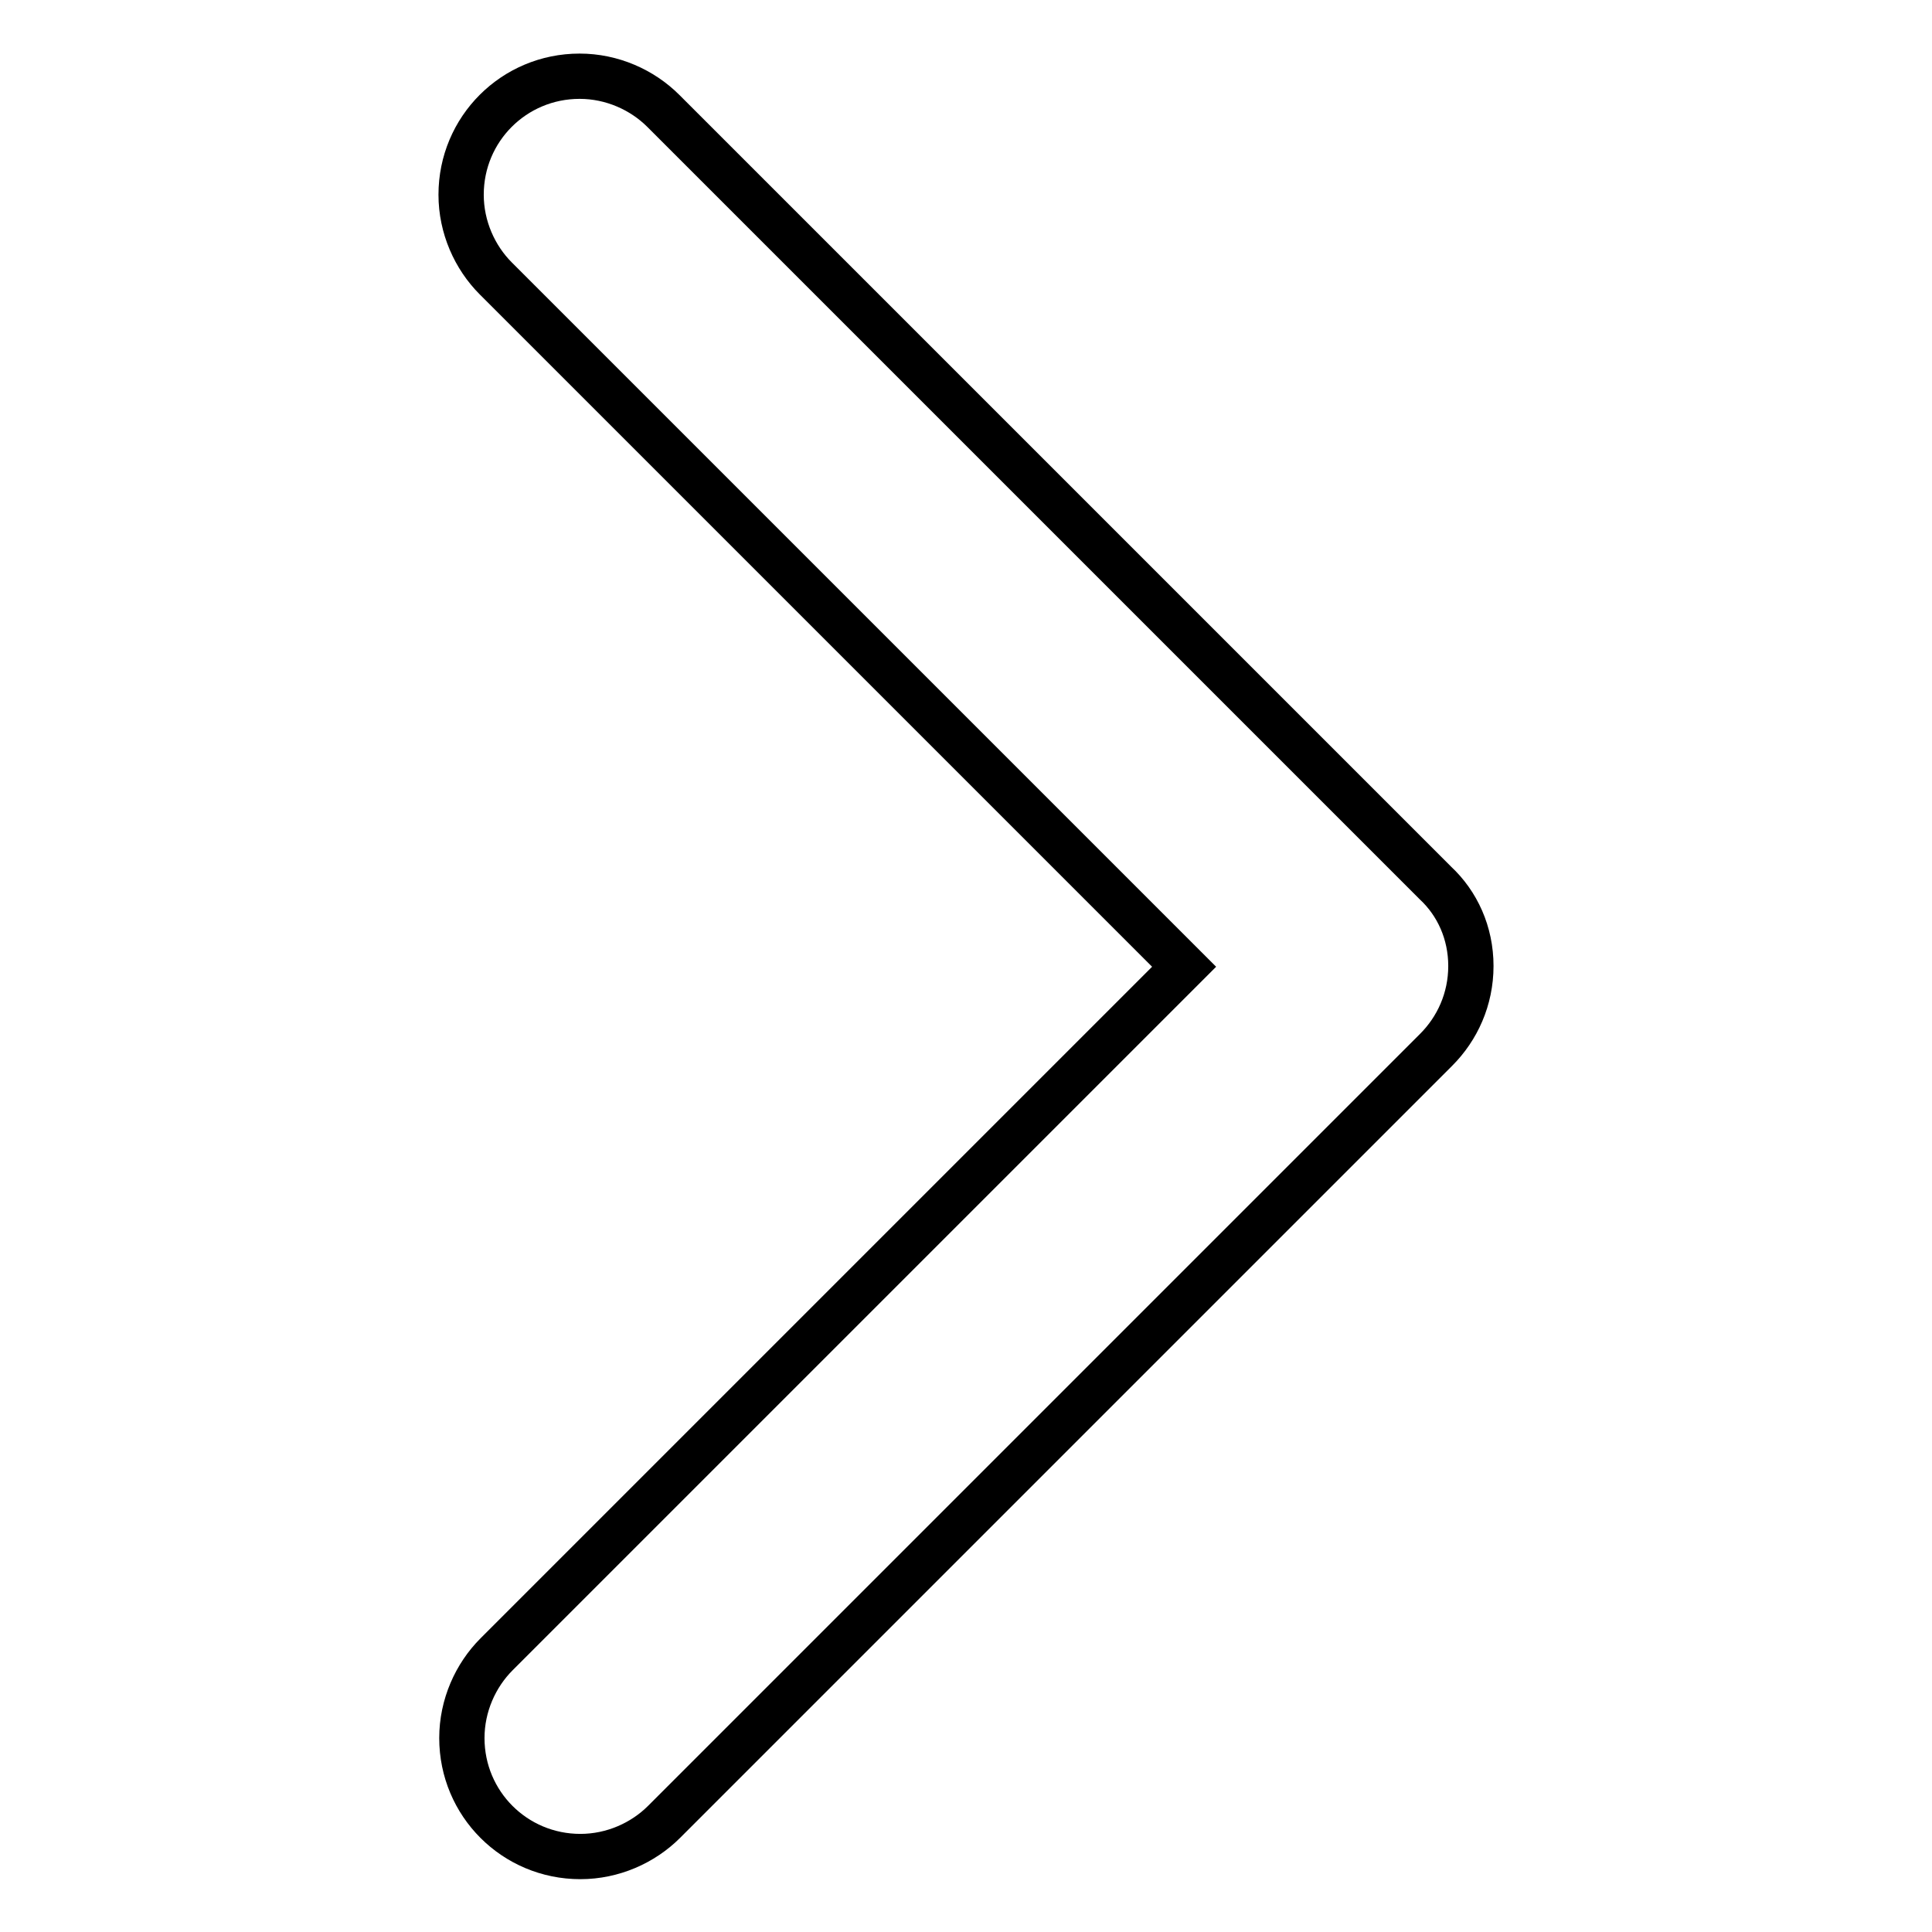
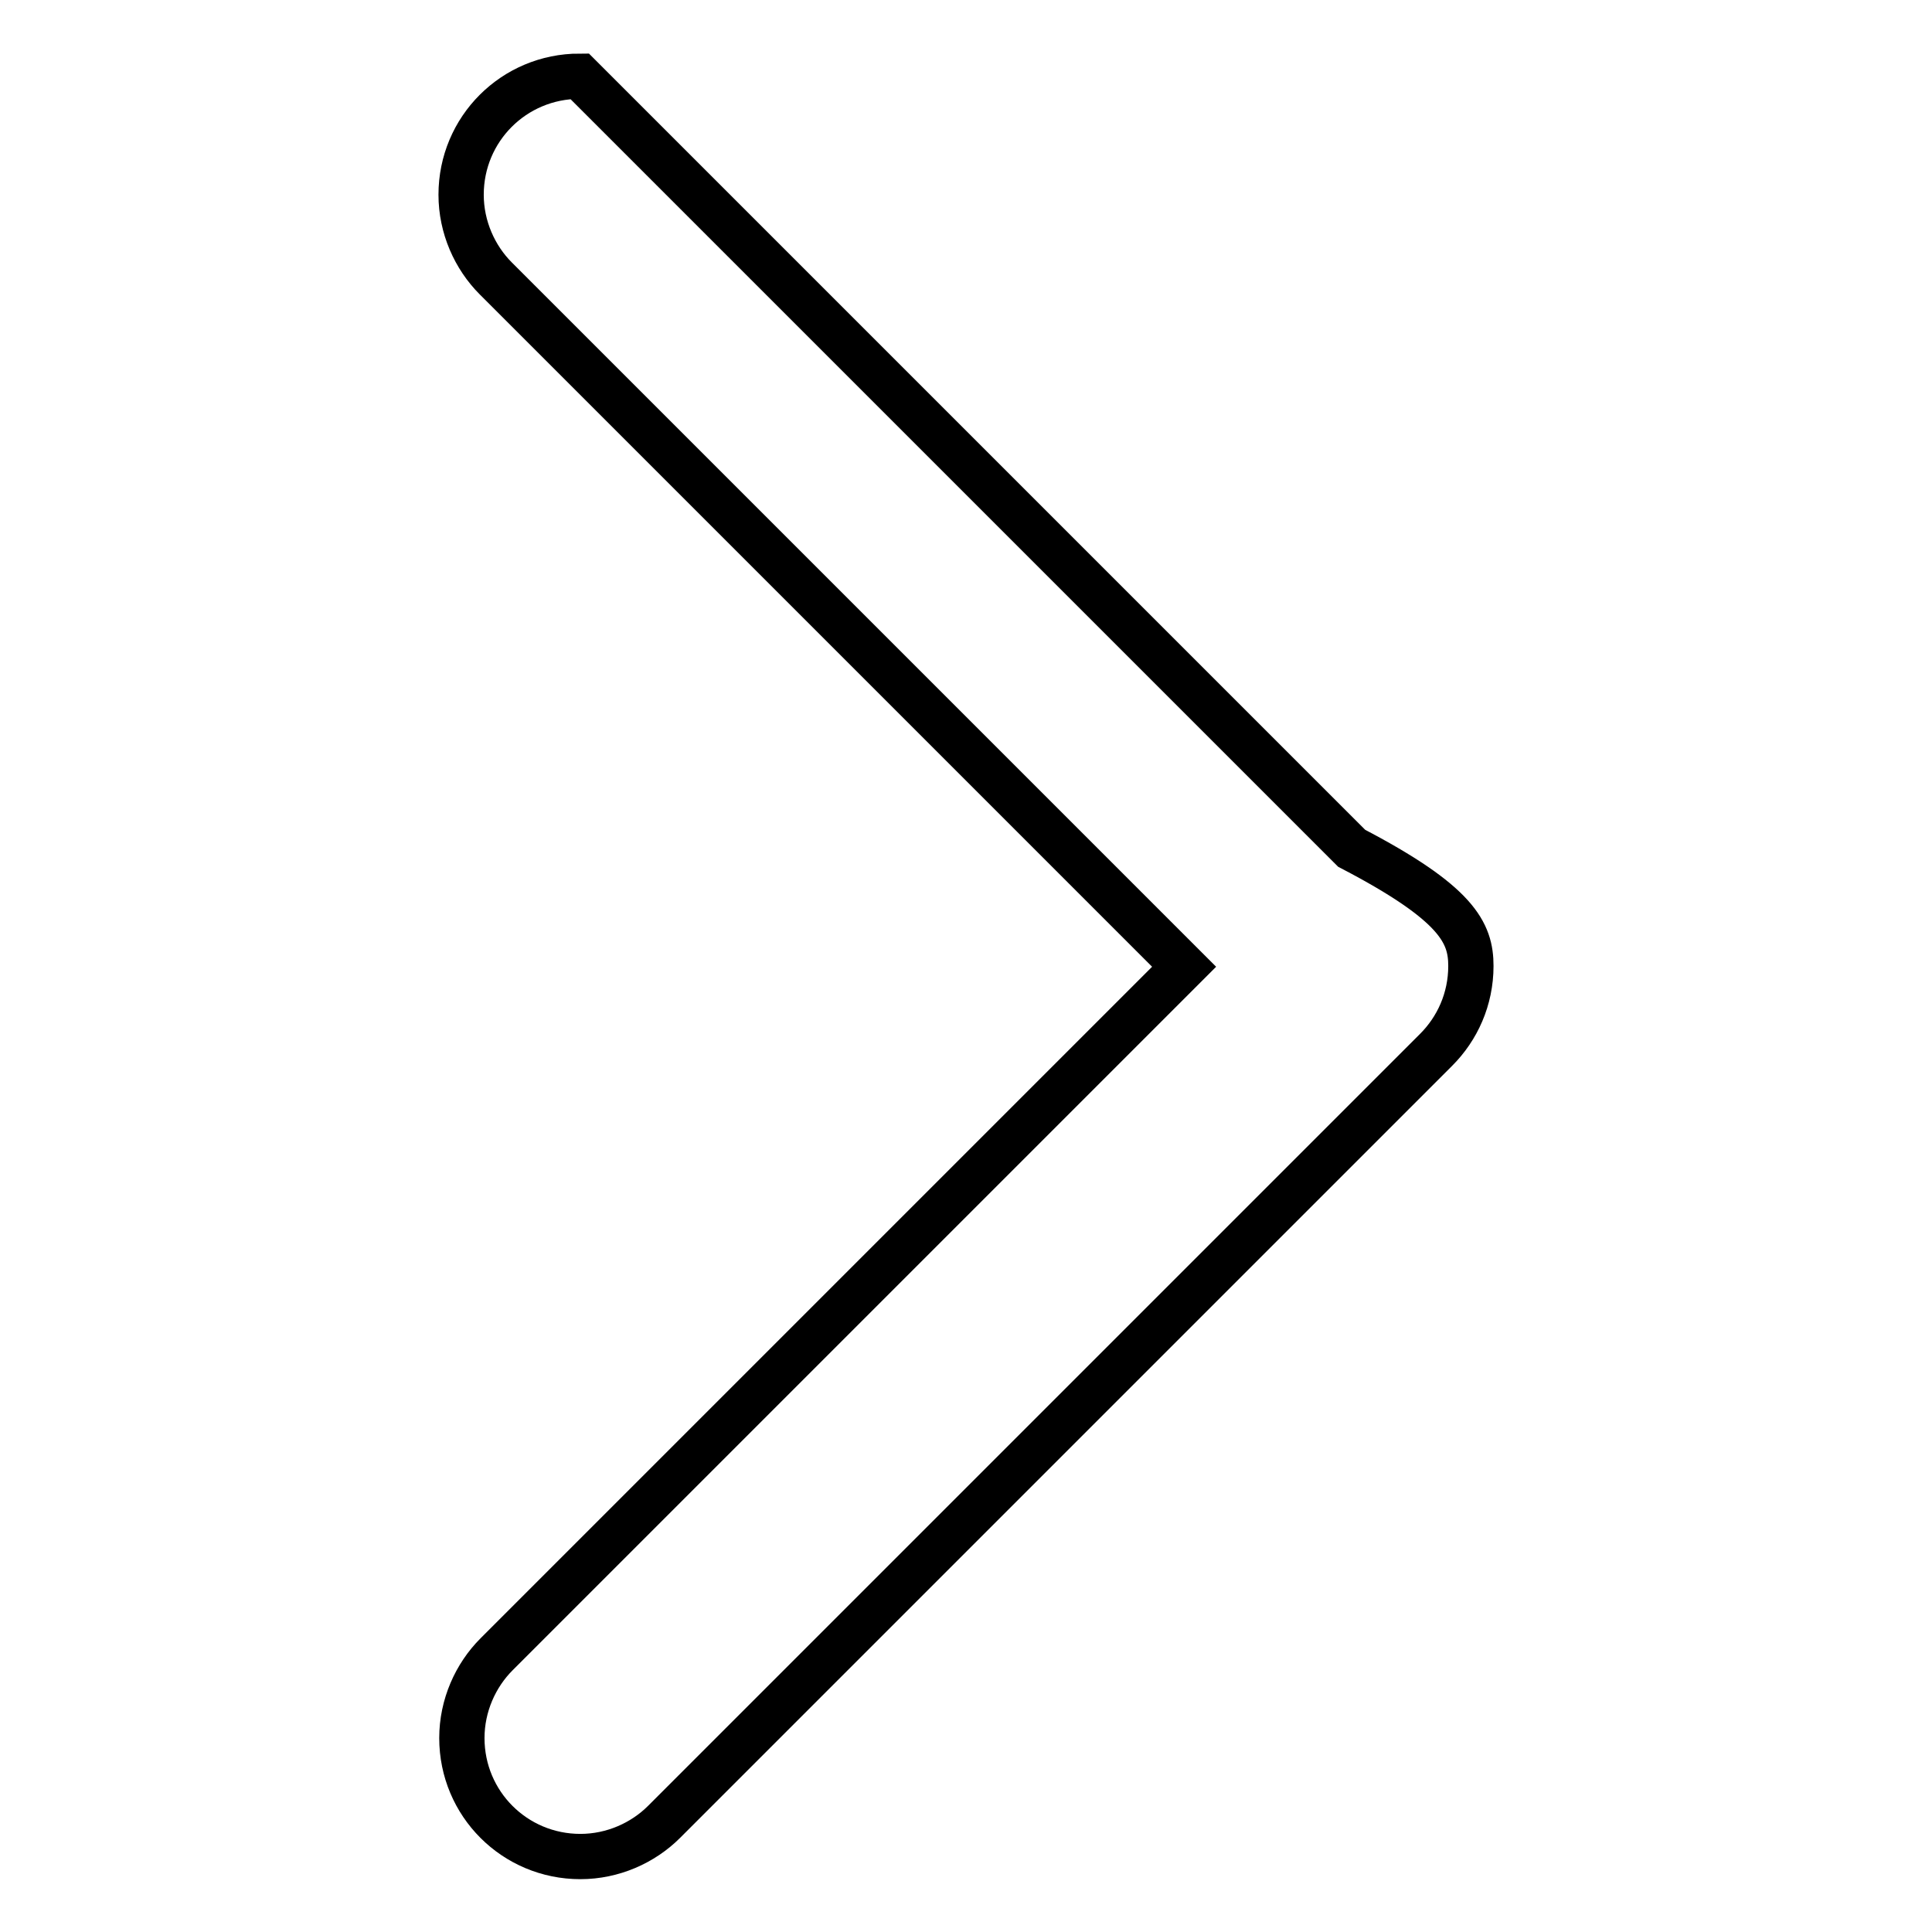
<svg xmlns="http://www.w3.org/2000/svg" version="1.1" x="0px" y="0px" viewBox="0 0 256 256" enable-background="new 0 0 256 256" xml:space="preserve">
  <g>
-     <path stroke-width="6" fill-opacity="0" stroke="#000000" d="M194.9,128C194.9,128,194.9,128,194.9,128c0,4.4-1.8,8.3-4.6,11.1L88,241.4c-2.8,2.8-6.8,4.6-11.1,4.6 c-8.7,0-15.7-7-15.7-15.7c0-4.3,1.8-8.3,4.6-11.1l91.1-91.1L65.7,36.9c-2.8-2.8-4.6-6.8-4.6-11.1c0-8.7,7-15.7,15.7-15.7 c4.3,0,8.3,1.8,11.1,4.6l102.3,102.3C193.1,119.7,194.9,123.6,194.9,128C194.9,128,194.9,128,194.9,128L194.9,128z" />
+     <path stroke-width="6" fill-opacity="0" stroke="#000000" d="M194.9,128C194.9,128,194.9,128,194.9,128c0,4.4-1.8,8.3-4.6,11.1L88,241.4c-2.8,2.8-6.8,4.6-11.1,4.6 c-8.7,0-15.7-7-15.7-15.7c0-4.3,1.8-8.3,4.6-11.1l91.1-91.1L65.7,36.9c-2.8-2.8-4.6-6.8-4.6-11.1c0-8.7,7-15.7,15.7-15.7 l102.3,102.3C193.1,119.7,194.9,123.6,194.9,128C194.9,128,194.9,128,194.9,128L194.9,128z" />
  </g>
</svg>